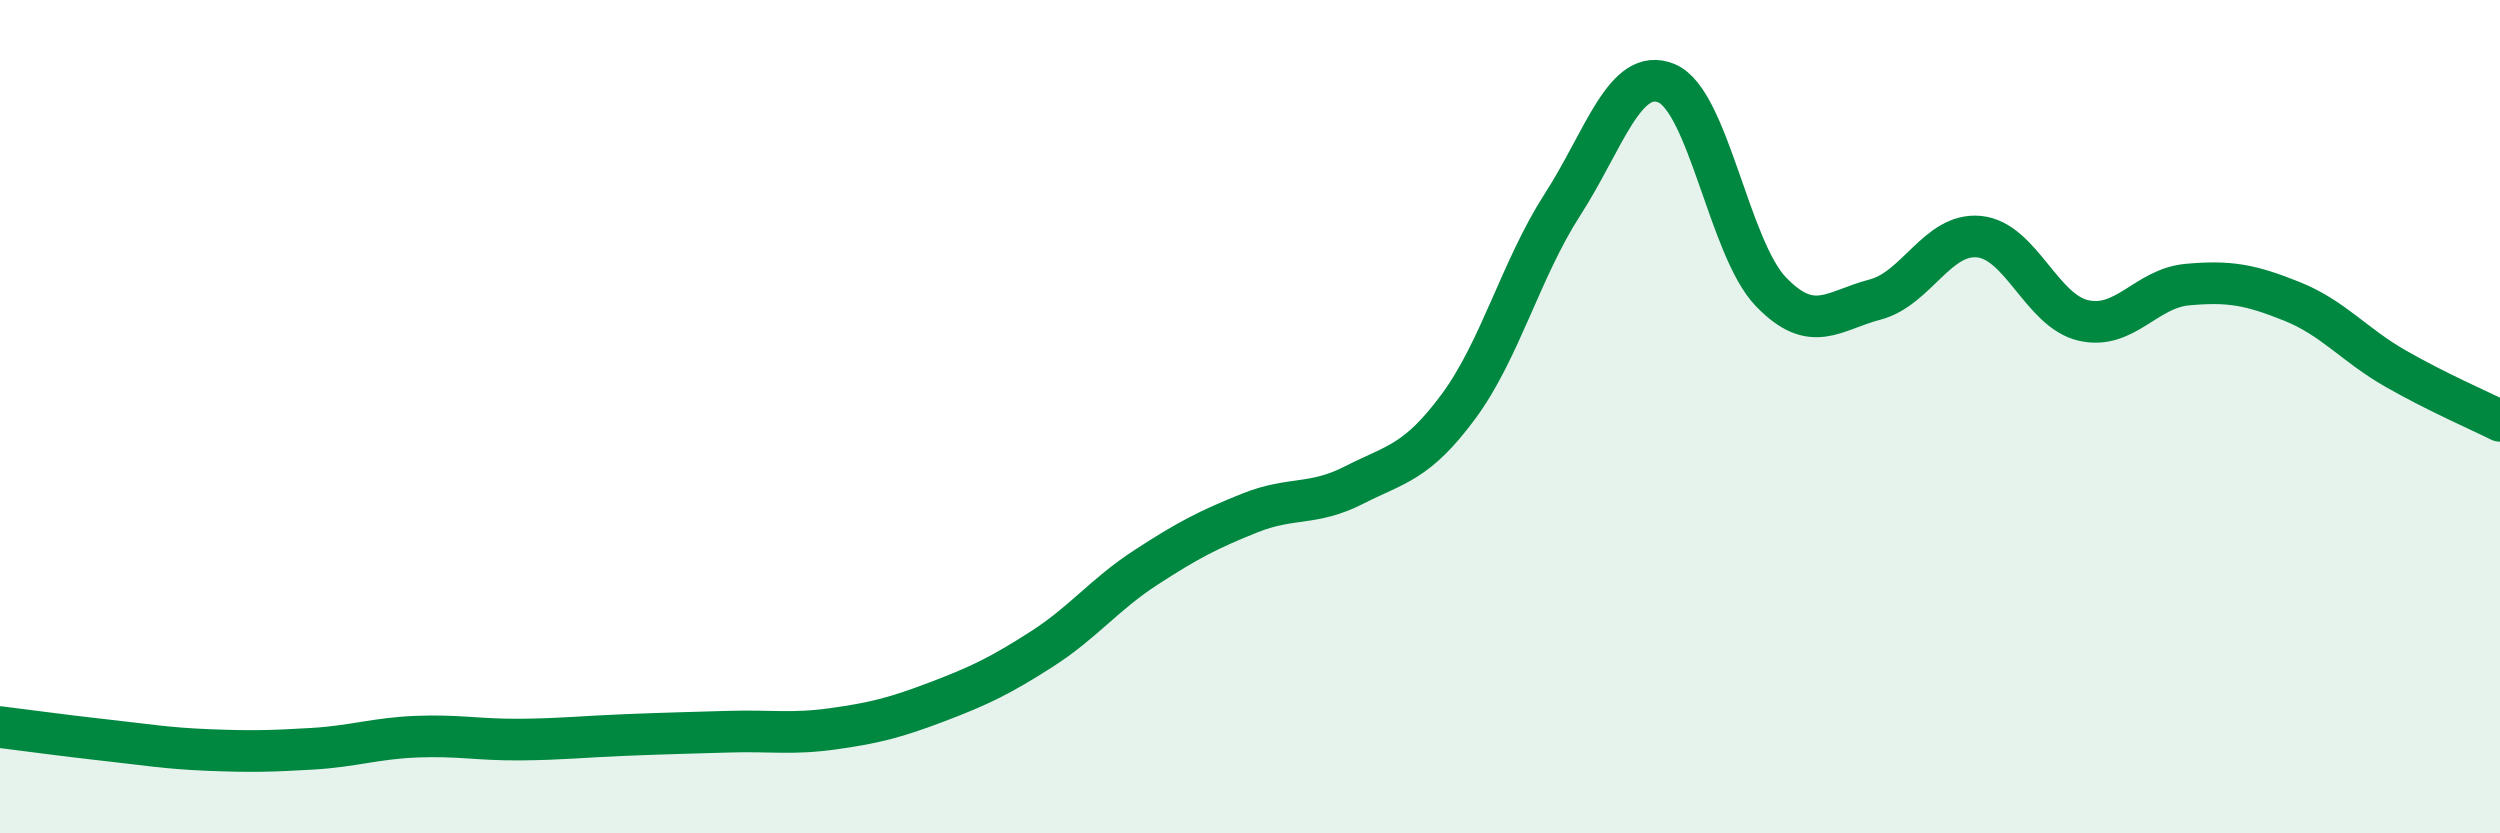
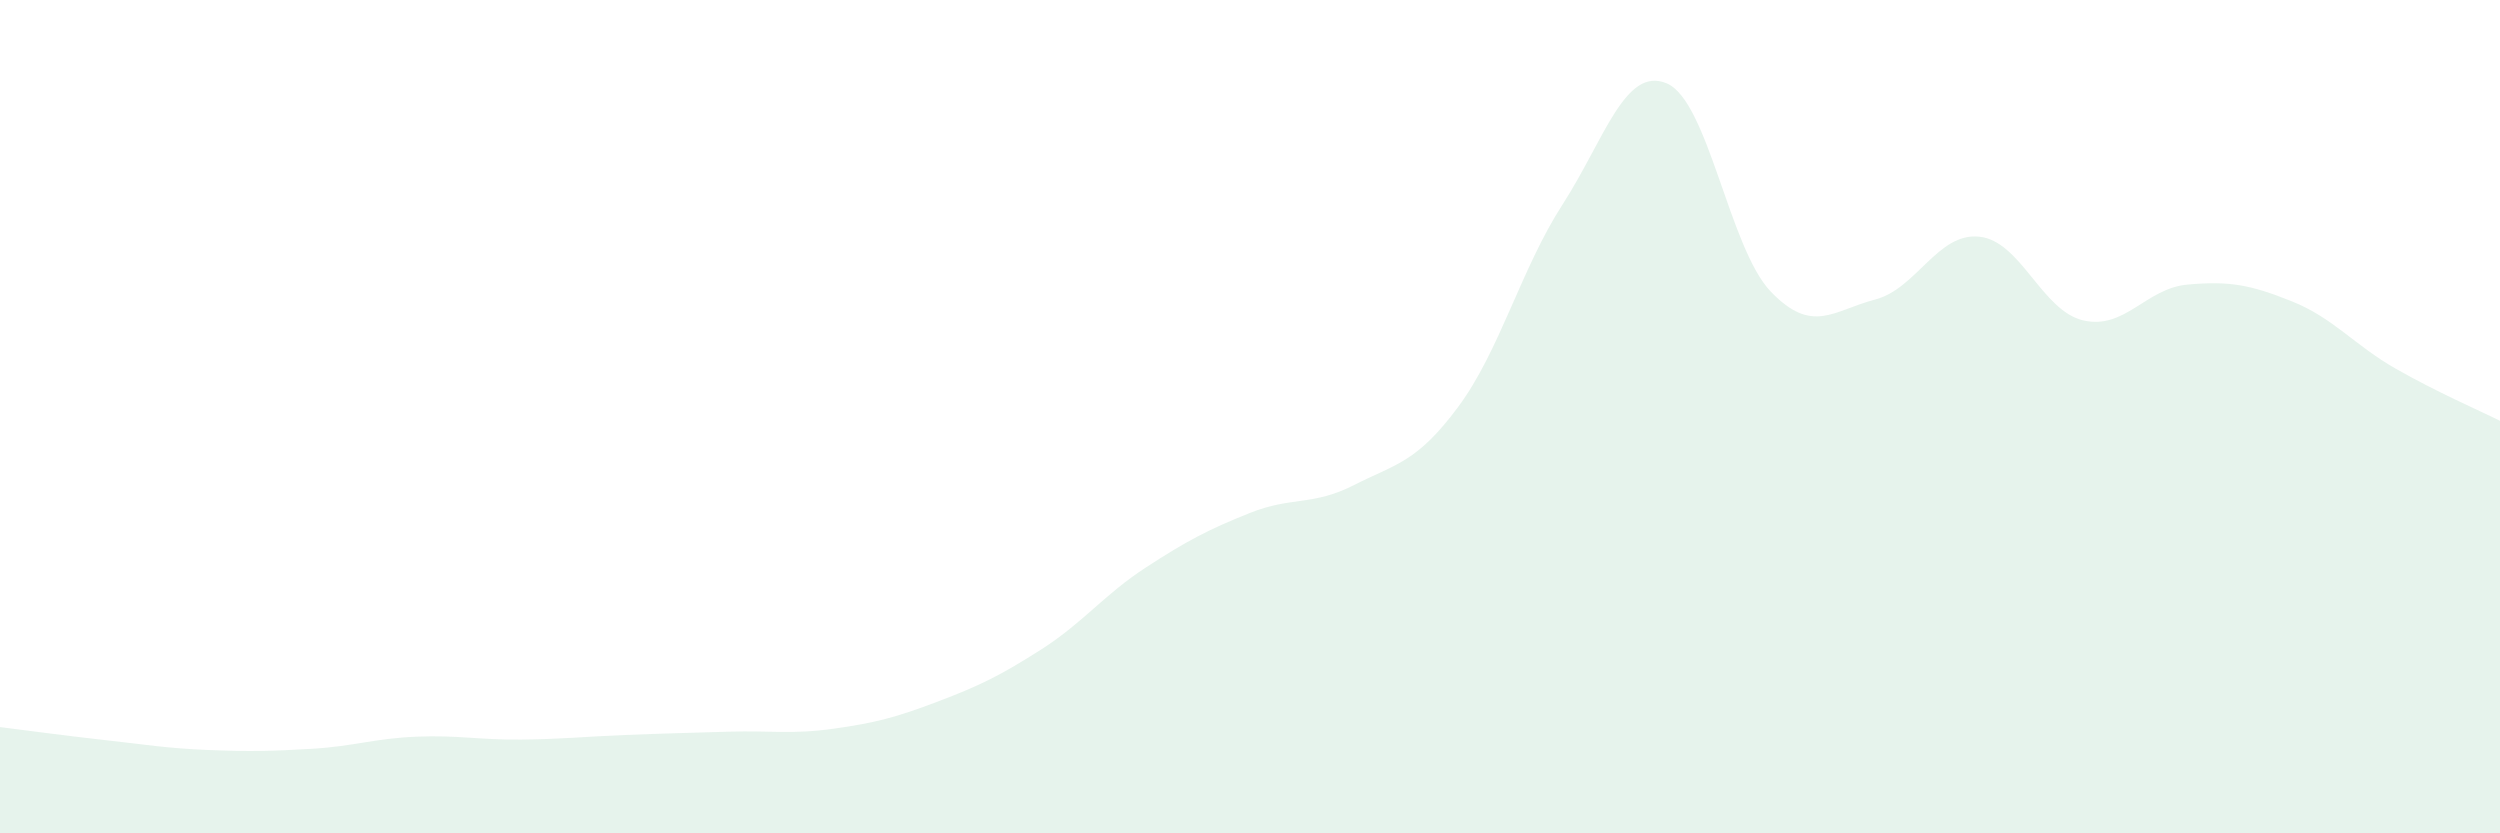
<svg xmlns="http://www.w3.org/2000/svg" width="60" height="20" viewBox="0 0 60 20">
  <path d="M 0,17.45 C 0.5,17.51 1.5,17.65 2.5,17.76 C 3.5,17.87 4,17.96 5,18 C 6,18.04 6.5,18.03 7.5,17.97 C 8.5,17.91 9,17.72 10,17.68 C 11,17.64 11.5,17.76 12.5,17.75 C 13.5,17.74 14,17.68 15,17.64 C 16,17.6 16.5,17.59 17.5,17.56 C 18.5,17.53 19,17.63 20,17.49 C 21,17.35 21.5,17.22 22.5,16.84 C 23.5,16.46 24,16.22 25,15.58 C 26,14.94 26.5,14.27 27.5,13.62 C 28.5,12.97 29,12.71 30,12.31 C 31,11.91 31.5,12.15 32.5,11.64 C 33.5,11.13 34,11.11 35,9.76 C 36,8.41 36.5,6.46 37.5,4.91 C 38.5,3.36 39,1.58 40,2 C 41,2.42 41.5,5.96 42.5,7 C 43.5,8.04 44,7.45 45,7.19 C 46,6.93 46.5,5.58 47.5,5.68 C 48.5,5.78 49,7.46 50,7.69 C 51,7.92 51.5,6.92 52.5,6.83 C 53.5,6.74 54,6.83 55,7.23 C 56,7.63 56.5,8.28 57.5,8.85 C 58.5,9.42 59.5,9.85 60,10.1L60 20L0 20Z" fill="#008740" opacity="0.1" stroke-linecap="round" stroke-linejoin="round" />
-   <path d="M 0,17.45 C 0.5,17.51 1.5,17.65 2.5,17.76 C 3.5,17.87 4,17.96 5,18 C 6,18.04 6.5,18.03 7.5,17.97 C 8.5,17.91 9,17.72 10,17.68 C 11,17.64 11.5,17.76 12.5,17.75 C 13.5,17.74 14,17.68 15,17.64 C 16,17.6 16.5,17.59 17.5,17.56 C 18.5,17.53 19,17.63 20,17.49 C 21,17.35 21.5,17.22 22.5,16.84 C 23.5,16.46 24,16.22 25,15.58 C 26,14.94 26.5,14.27 27.5,13.62 C 28.5,12.97 29,12.71 30,12.31 C 31,11.91 31.5,12.15 32.5,11.64 C 33.5,11.13 34,11.11 35,9.76 C 36,8.41 36.5,6.46 37.5,4.91 C 38.5,3.36 39,1.58 40,2 C 41,2.42 41.5,5.96 42.5,7 C 43.5,8.04 44,7.45 45,7.19 C 46,6.93 46.5,5.58 47.5,5.68 C 48.5,5.78 49,7.46 50,7.69 C 51,7.92 51.5,6.92 52.5,6.83 C 53.5,6.74 54,6.83 55,7.23 C 56,7.63 56.5,8.28 57.5,8.85 C 58.5,9.42 59.5,9.85 60,10.1" stroke="#008740" stroke-width="1" fill="none" stroke-linecap="round" stroke-linejoin="round" />
</svg>